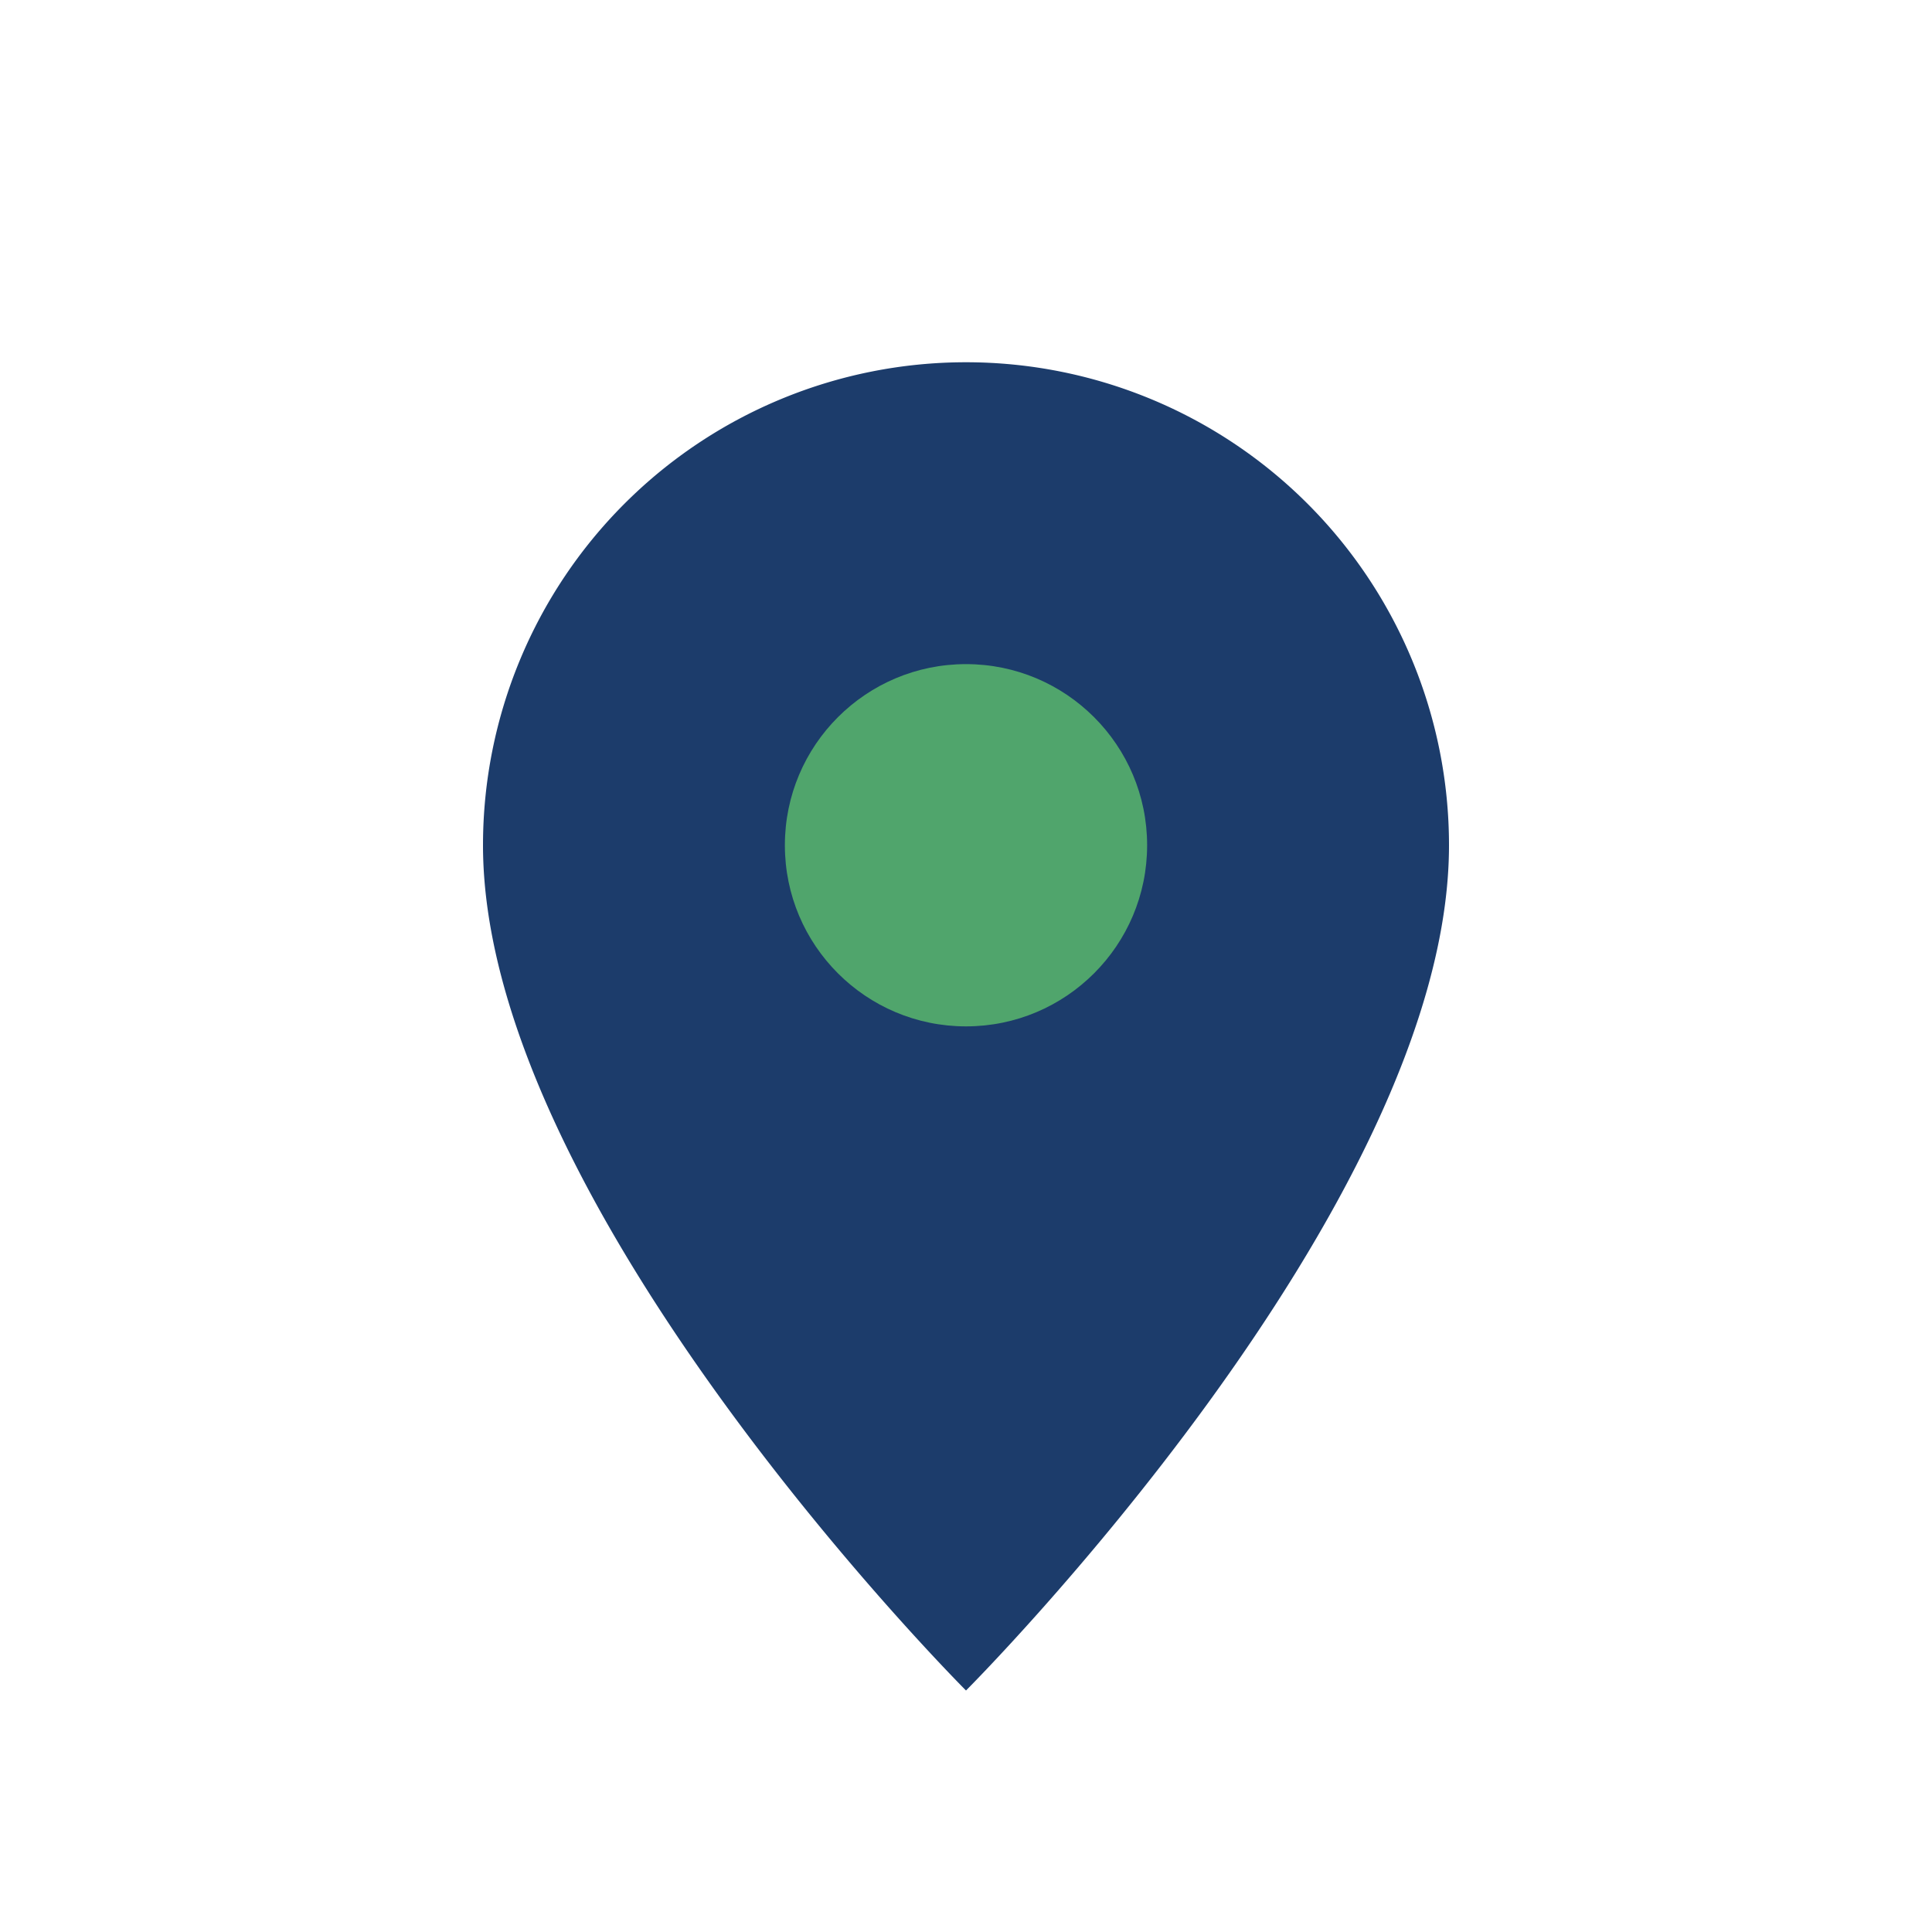
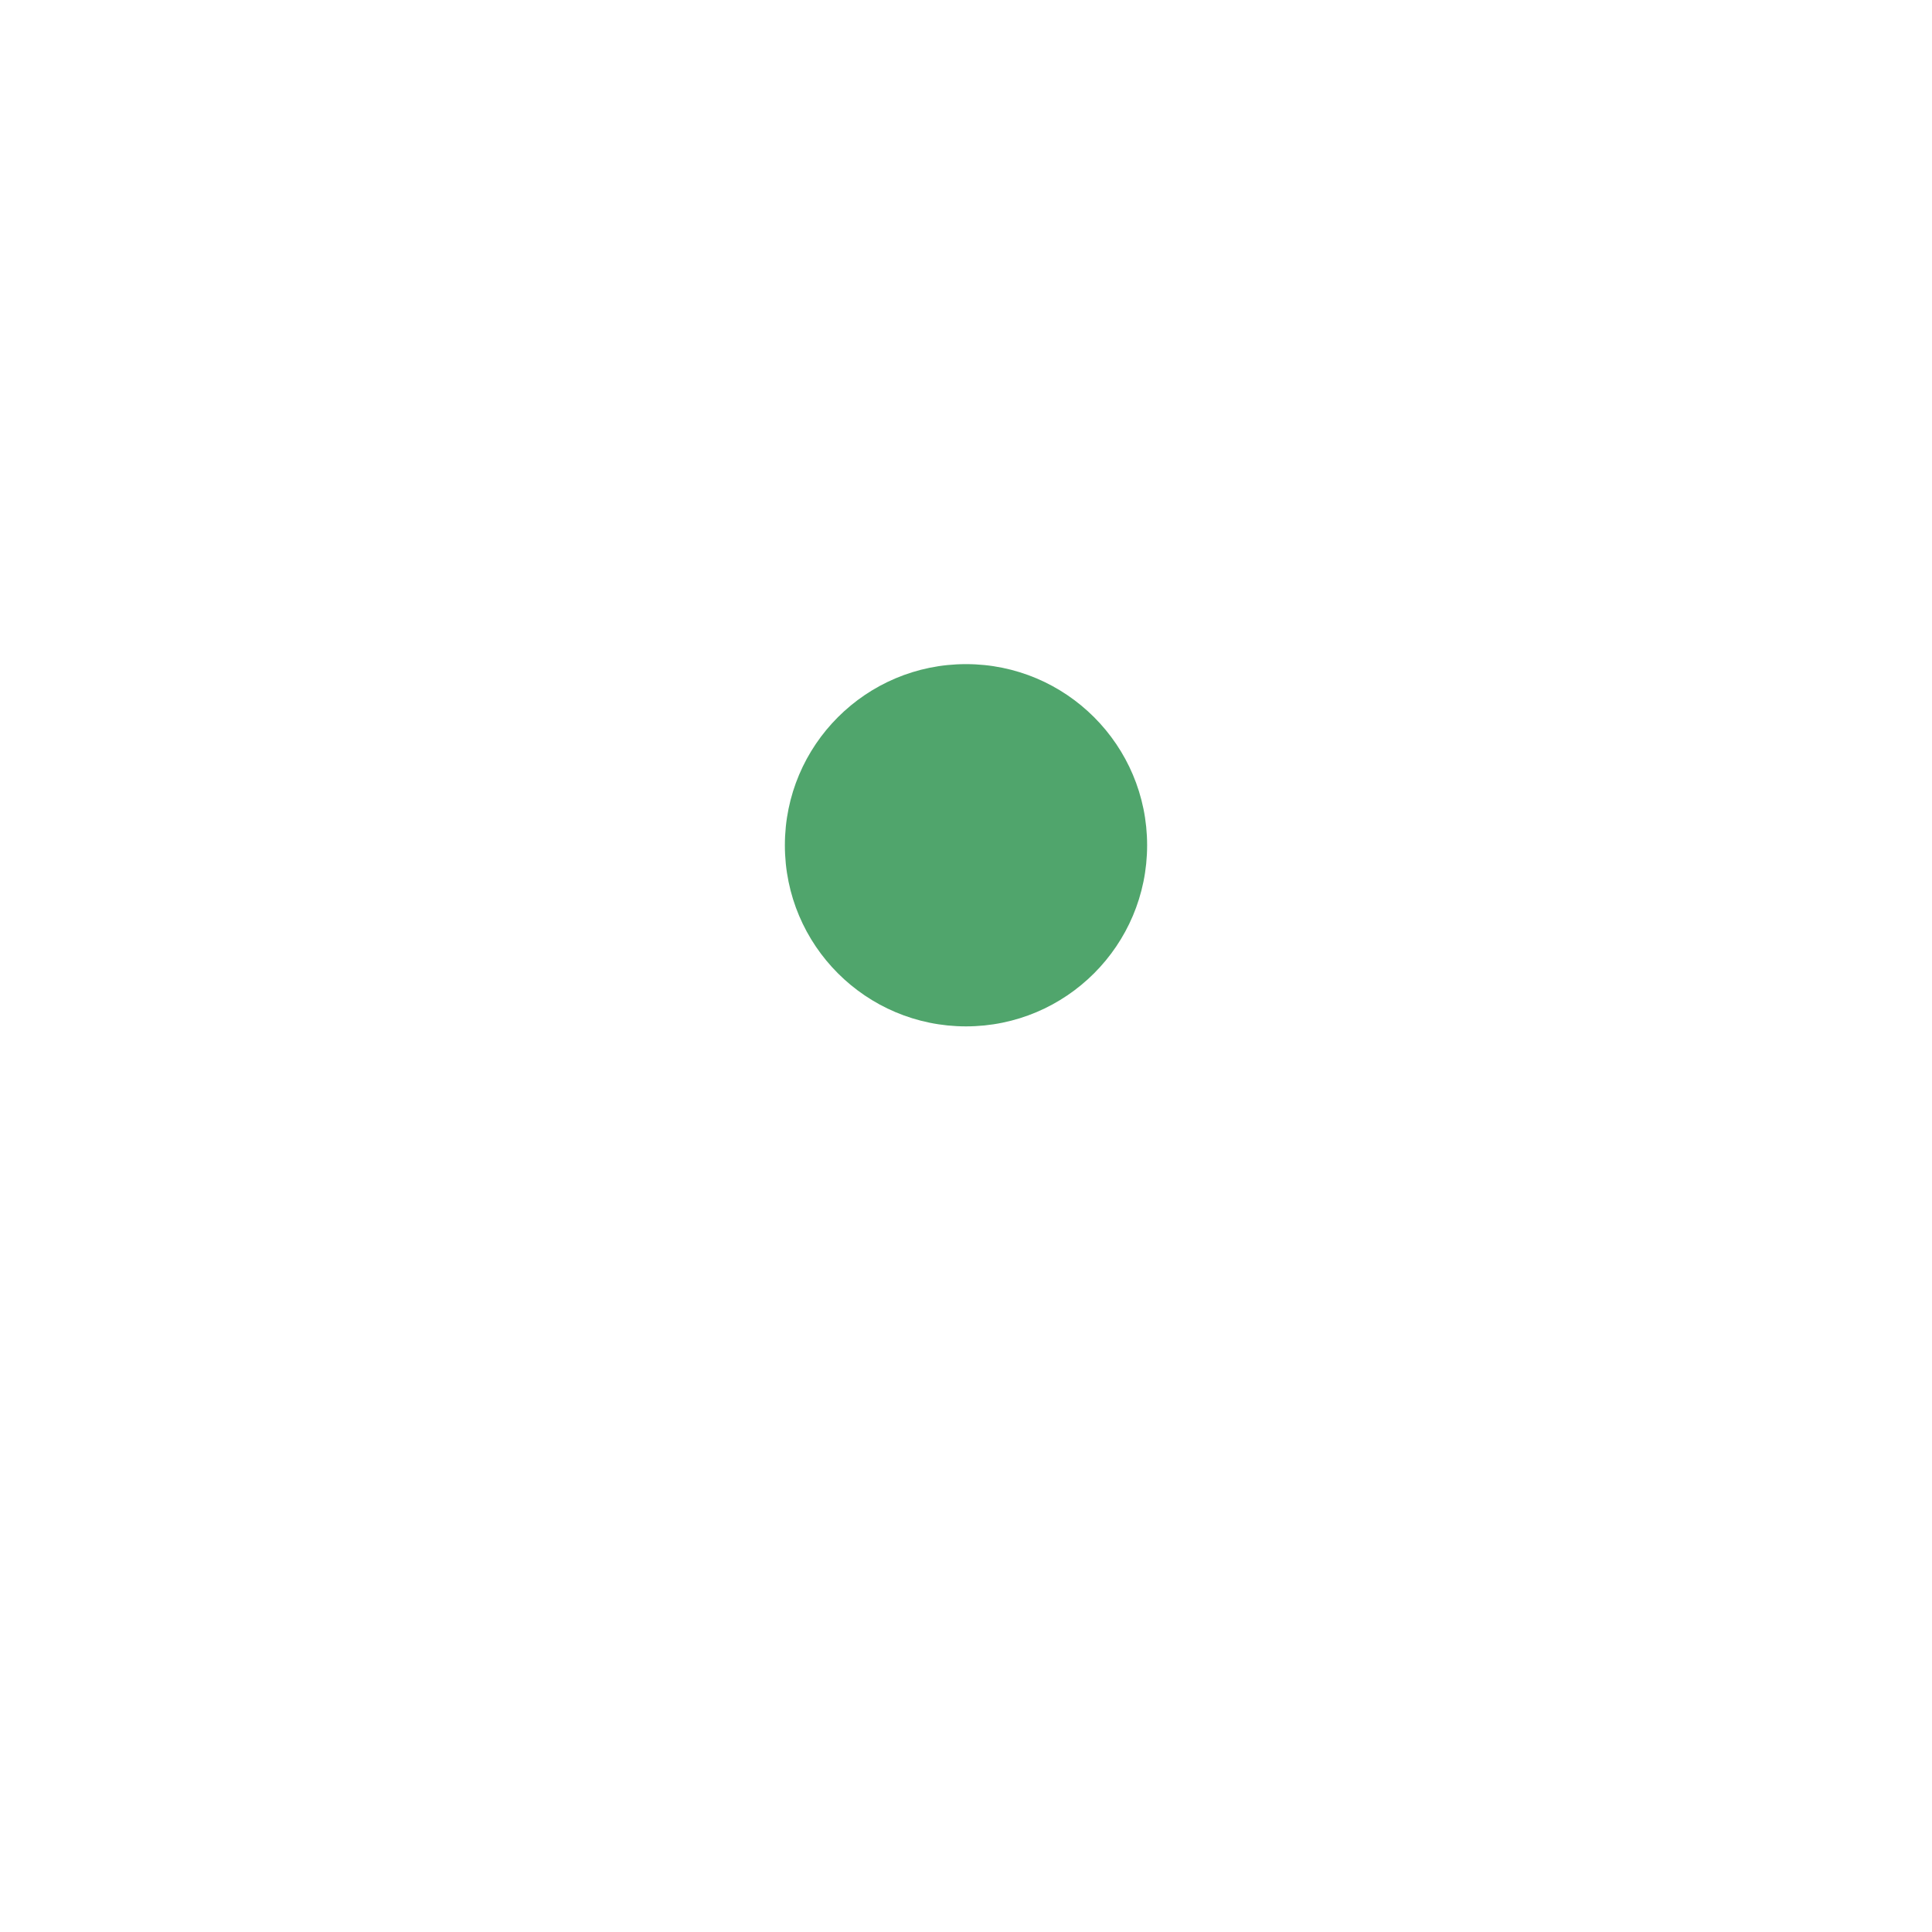
<svg xmlns="http://www.w3.org/2000/svg" width="32" height="32" viewBox="0 0 32 32">
-   <path d="M16 28s8-8 8-14a8 8 0 10-16 0c0 6 8 14 8 14z" fill="#1C3C6B" />
  <circle cx="16" cy="14" r="3" fill="#50A56C" />
</svg>